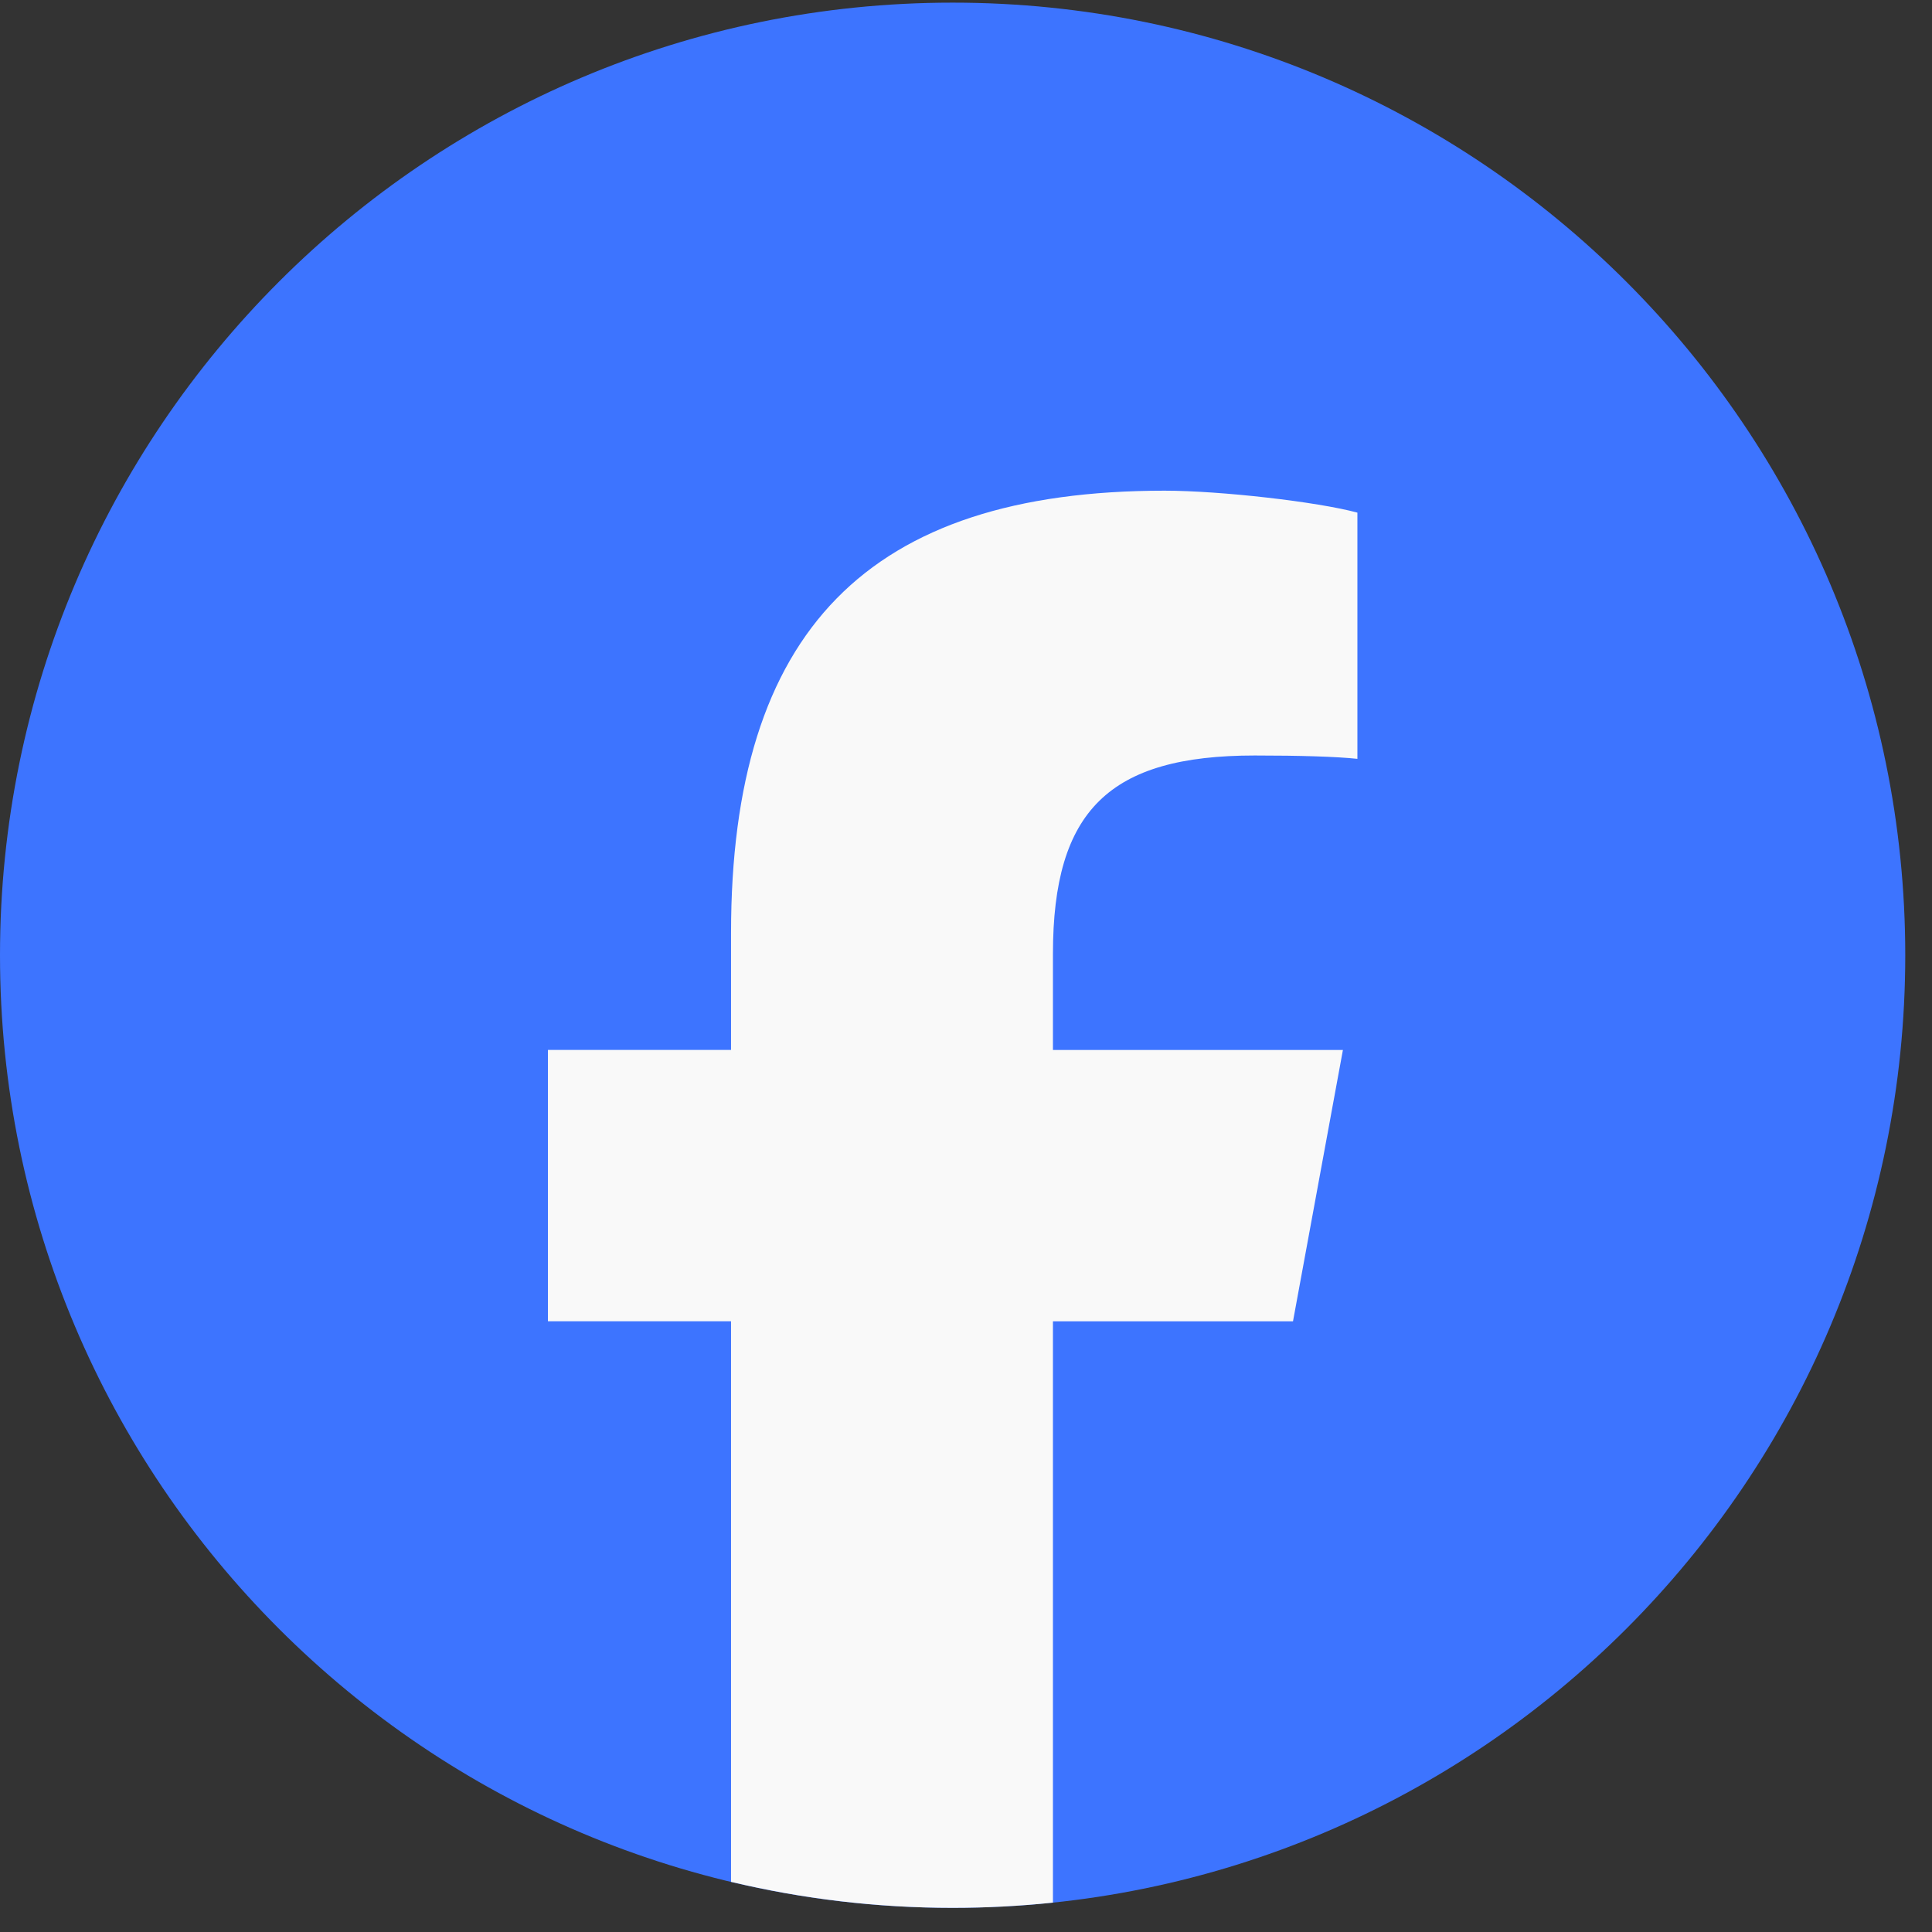
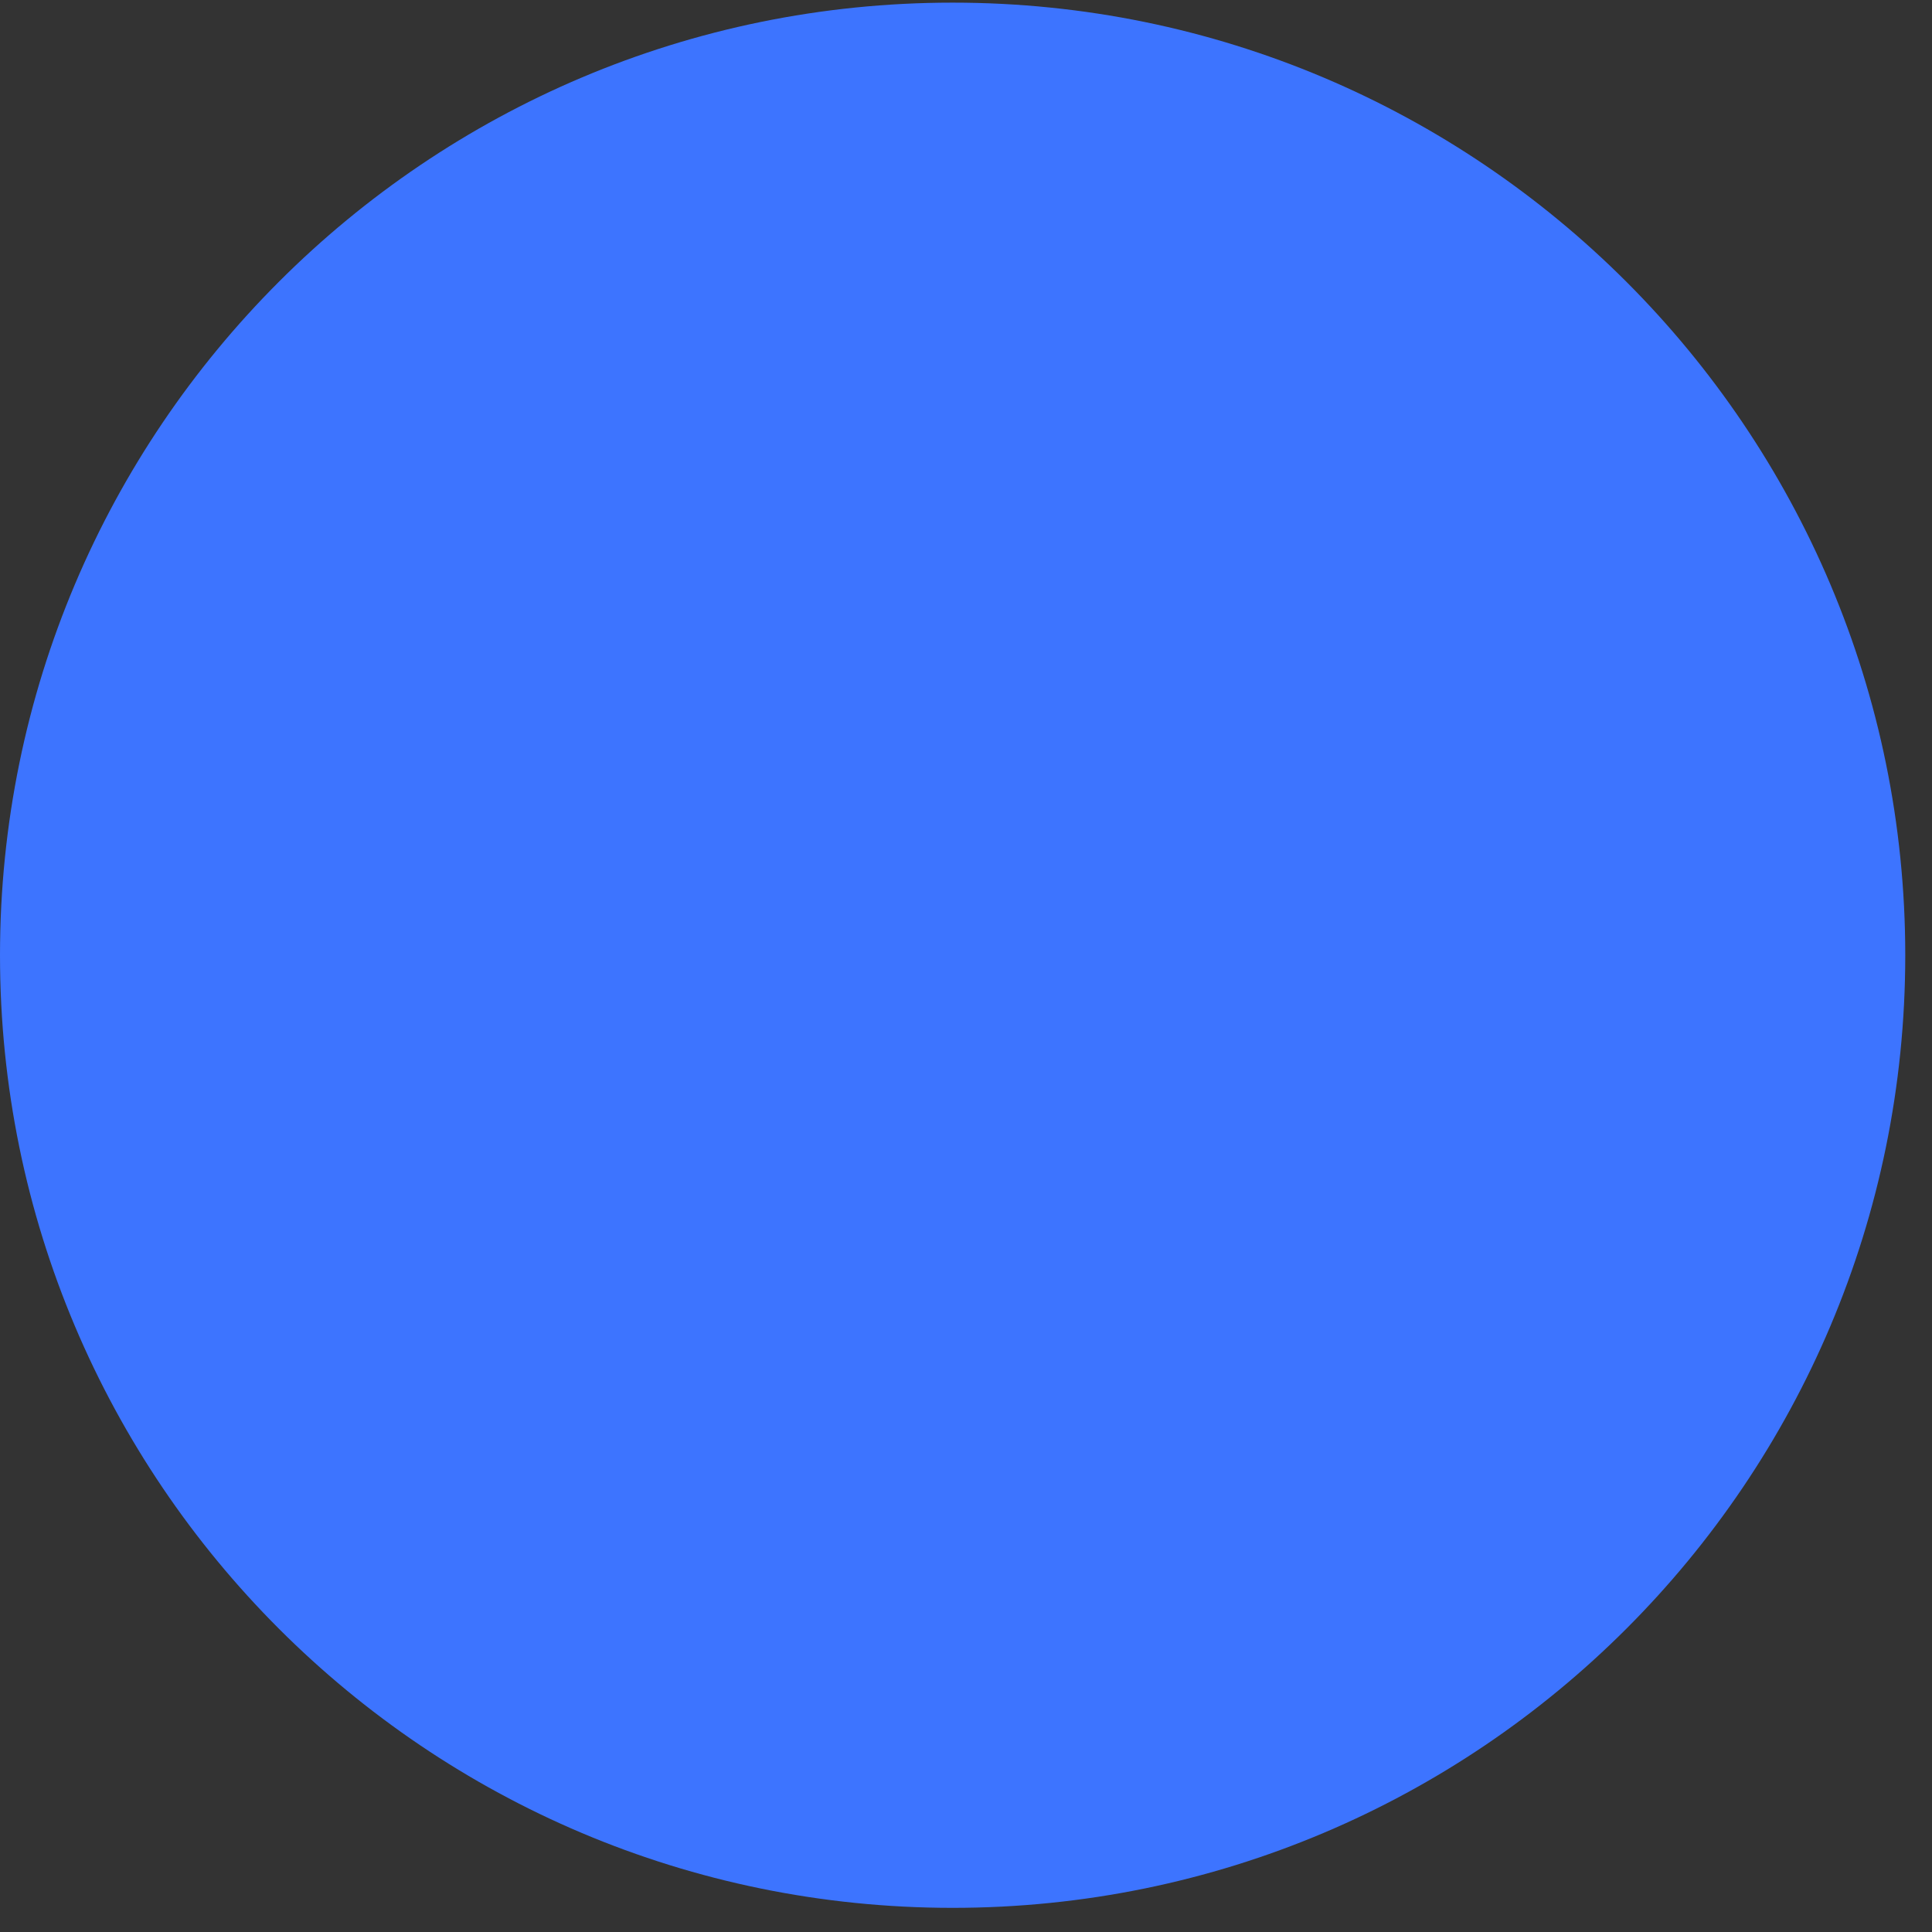
<svg xmlns="http://www.w3.org/2000/svg" width="44" height="44" viewBox="0 0 44 44" fill="none">
  <rect x="0" y="0" width="44" height="44" fill="#333333" stroke="none" />
  <g clip-path="url(#clip0_503_3873)">
    <path d="M21.696 43.45C33.678 43.45 43.391 33.737 43.391 21.755C43.391 9.773 33.678 0.06 21.696 0.06C9.713 0.06 0 9.773 0 21.755C0 33.737 9.713 43.45 21.696 43.45Z" fill="#3D74FF" />
-     <path d="M29.447 30.093L30.584 23.913H23.98V21.725C23.98 18.457 25.263 17.206 28.575 17.206C29.604 17.206 30.433 17.231 30.914 17.282V11.675C30.009 11.429 27.797 11.175 26.521 11.175C19.766 11.175 16.649 14.368 16.649 21.25V23.911H12.479V30.091H16.649V42.858C18.269 43.244 19.959 43.45 21.696 43.45C22.468 43.45 23.231 43.409 23.98 43.331V30.093H29.447Z" fill="#F9F9F9" />
  </g>
  <defs>
    <clipPath id="clip0_503_3873">
      <rect width="43.391" height="43.39" fill="white" transform="translate(0 0.06)" />
    </clipPath>
  </defs>
</svg>